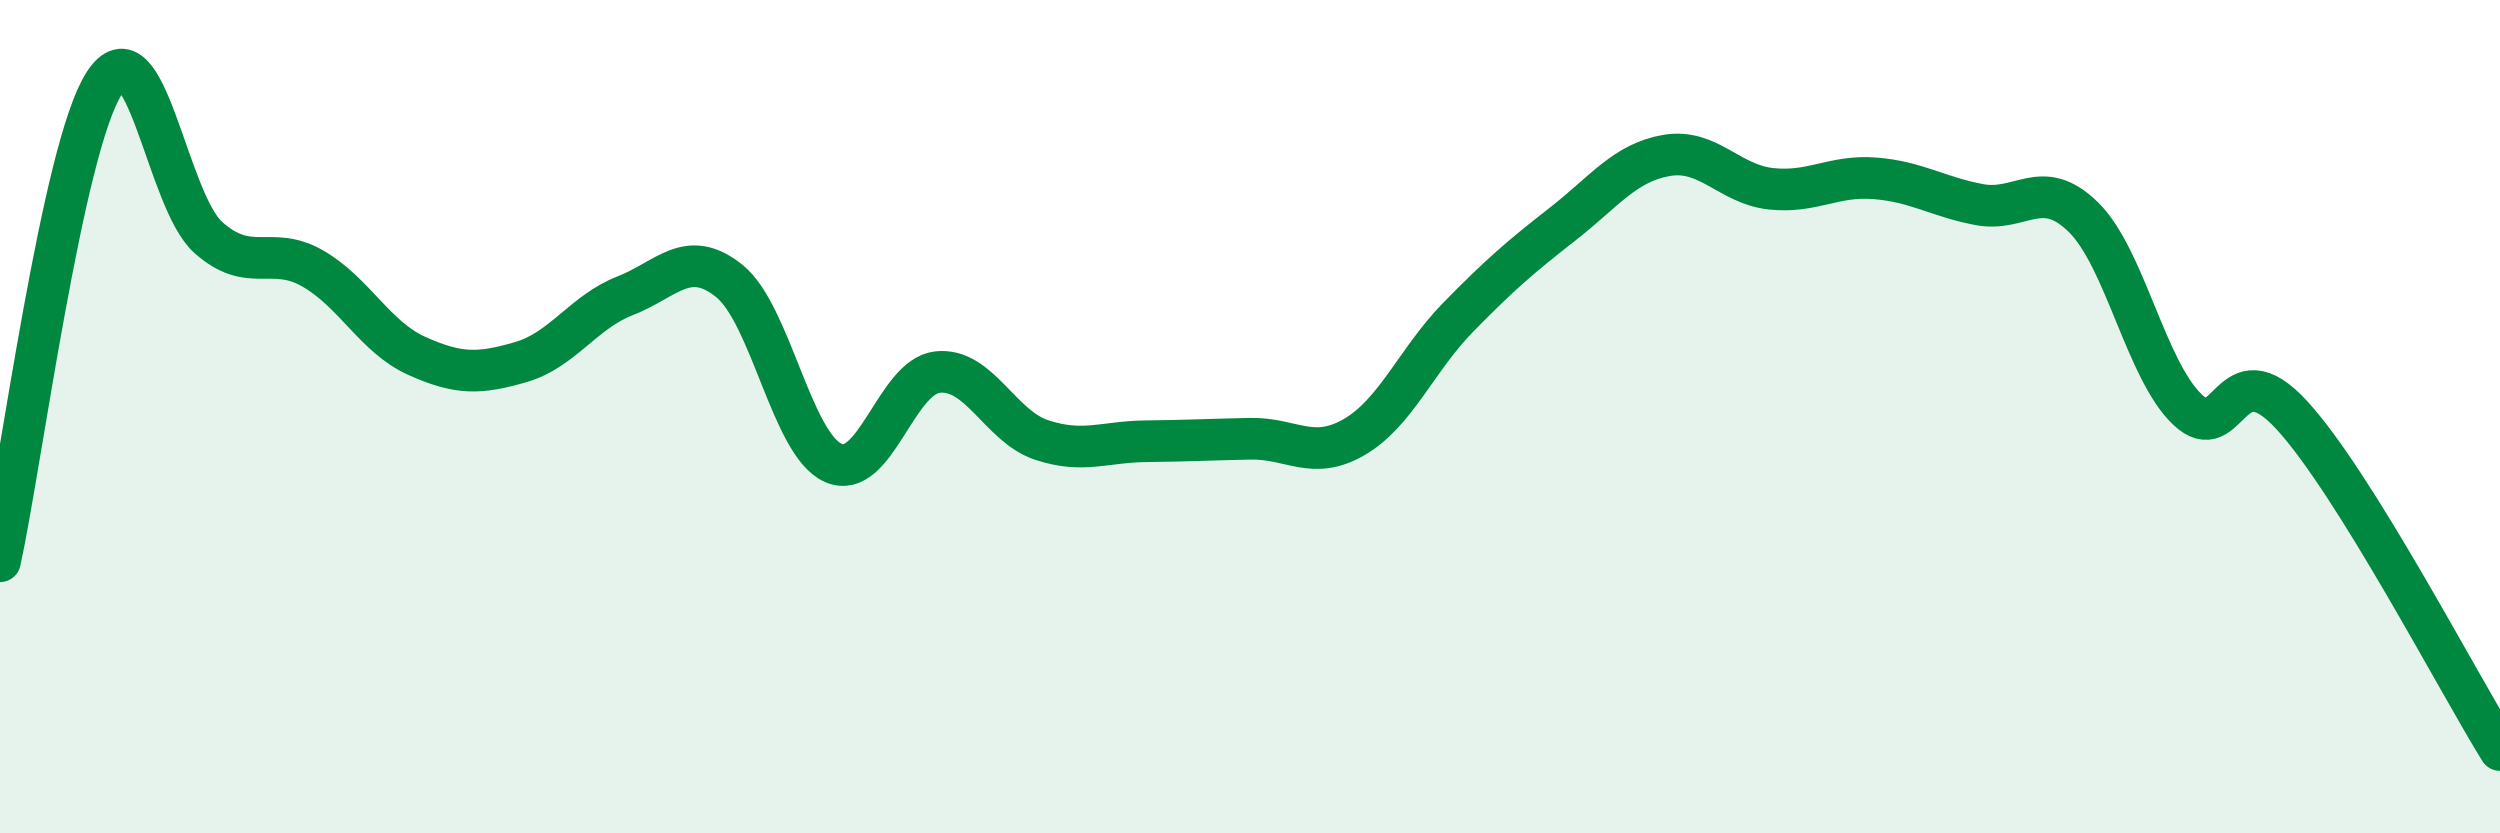
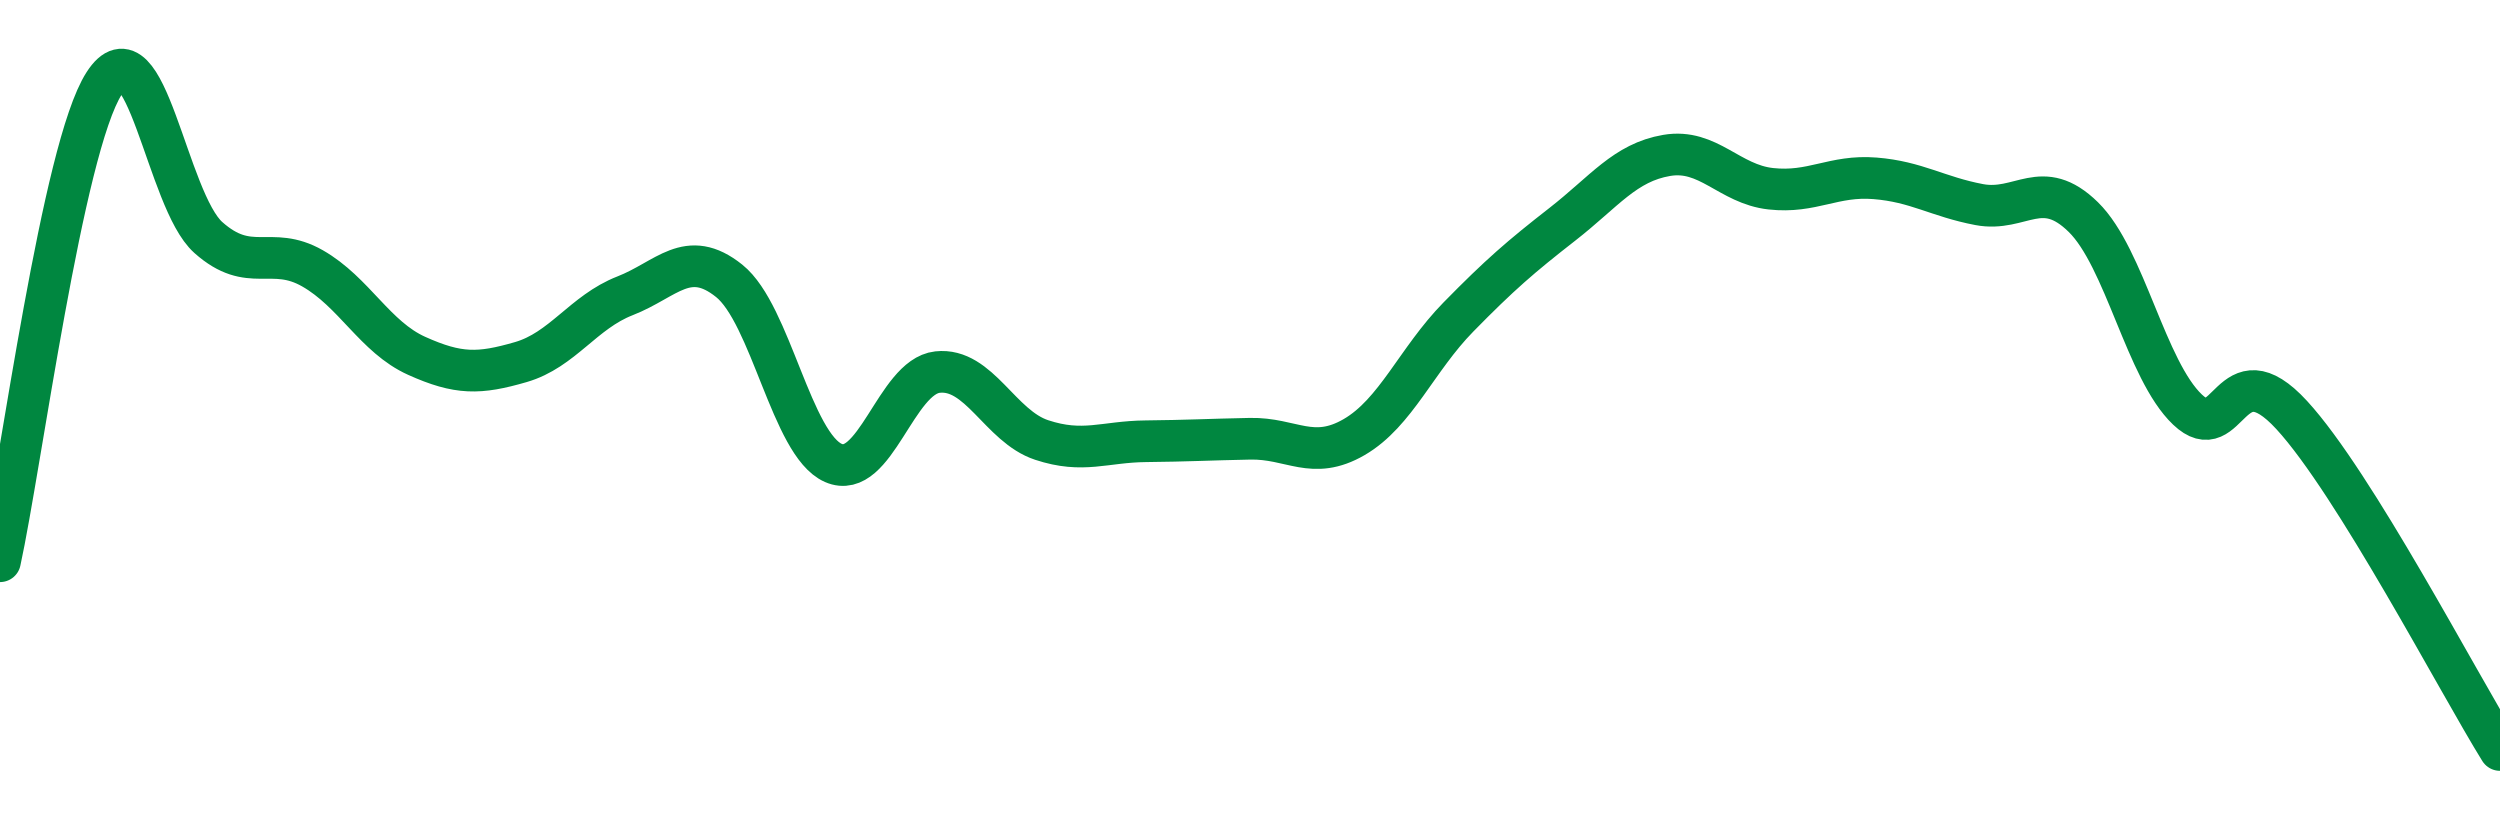
<svg xmlns="http://www.w3.org/2000/svg" width="60" height="20" viewBox="0 0 60 20">
-   <path d="M 0,13.47 C 0.5,11.18 1.5,3.55 2.5,2 C 3.5,0.45 4,4.81 5,5.7 C 6,6.59 6.5,5.87 7.5,6.44 C 8.5,7.01 9,8.09 10,8.54 C 11,8.99 11.5,8.98 12.5,8.69 C 13.5,8.4 14,7.49 15,7.1 C 16,6.71 16.5,5.94 17.5,6.74 C 18.5,7.54 19,10.67 20,11.11 C 21,11.55 21.5,9.04 22.5,8.93 C 23.5,8.82 24,10.23 25,10.56 C 26,10.89 26.5,10.6 27.5,10.59 C 28.5,10.58 29,10.55 30,10.53 C 31,10.51 31.5,11.07 32.5,10.49 C 33.5,9.91 34,8.63 35,7.61 C 36,6.59 36.5,6.16 37.5,5.38 C 38.5,4.6 39,3.9 40,3.73 C 41,3.56 41.5,4.42 42.5,4.53 C 43.5,4.64 44,4.2 45,4.28 C 46,4.36 46.5,4.72 47.5,4.91 C 48.5,5.1 49,4.23 50,5.21 C 51,6.19 51.5,8.88 52.5,9.83 C 53.5,10.78 53.5,8.33 55,9.96 C 56.5,11.59 59,16.39 60,18L60 20L0 20Z" fill="#008740" opacity="0.1" stroke-linecap="round" stroke-linejoin="round" />
  <path d="M 0,13.47 C 0.5,11.18 1.5,3.55 2.5,2 C 3.5,0.45 4,4.81 5,5.7 C 6,6.59 6.5,5.87 7.5,6.44 C 8.5,7.01 9,8.09 10,8.54 C 11,8.99 11.5,8.98 12.5,8.69 C 13.5,8.4 14,7.49 15,7.1 C 16,6.71 16.5,5.94 17.5,6.74 C 18.5,7.54 19,10.67 20,11.11 C 21,11.55 21.5,9.04 22.5,8.93 C 23.5,8.82 24,10.23 25,10.56 C 26,10.89 26.5,10.6 27.5,10.59 C 28.5,10.58 29,10.55 30,10.53 C 31,10.51 31.5,11.07 32.5,10.49 C 33.5,9.91 34,8.63 35,7.61 C 36,6.59 36.5,6.16 37.5,5.38 C 38.5,4.6 39,3.9 40,3.73 C 41,3.56 41.5,4.42 42.5,4.53 C 43.5,4.64 44,4.2 45,4.28 C 46,4.36 46.5,4.72 47.5,4.91 C 48.5,5.1 49,4.23 50,5.21 C 51,6.19 51.5,8.88 52.5,9.83 C 53.5,10.78 53.5,8.33 55,9.96 C 56.5,11.59 59,16.39 60,18" stroke="#008740" stroke-width="1" fill="none" stroke-linecap="round" stroke-linejoin="round" />
</svg>